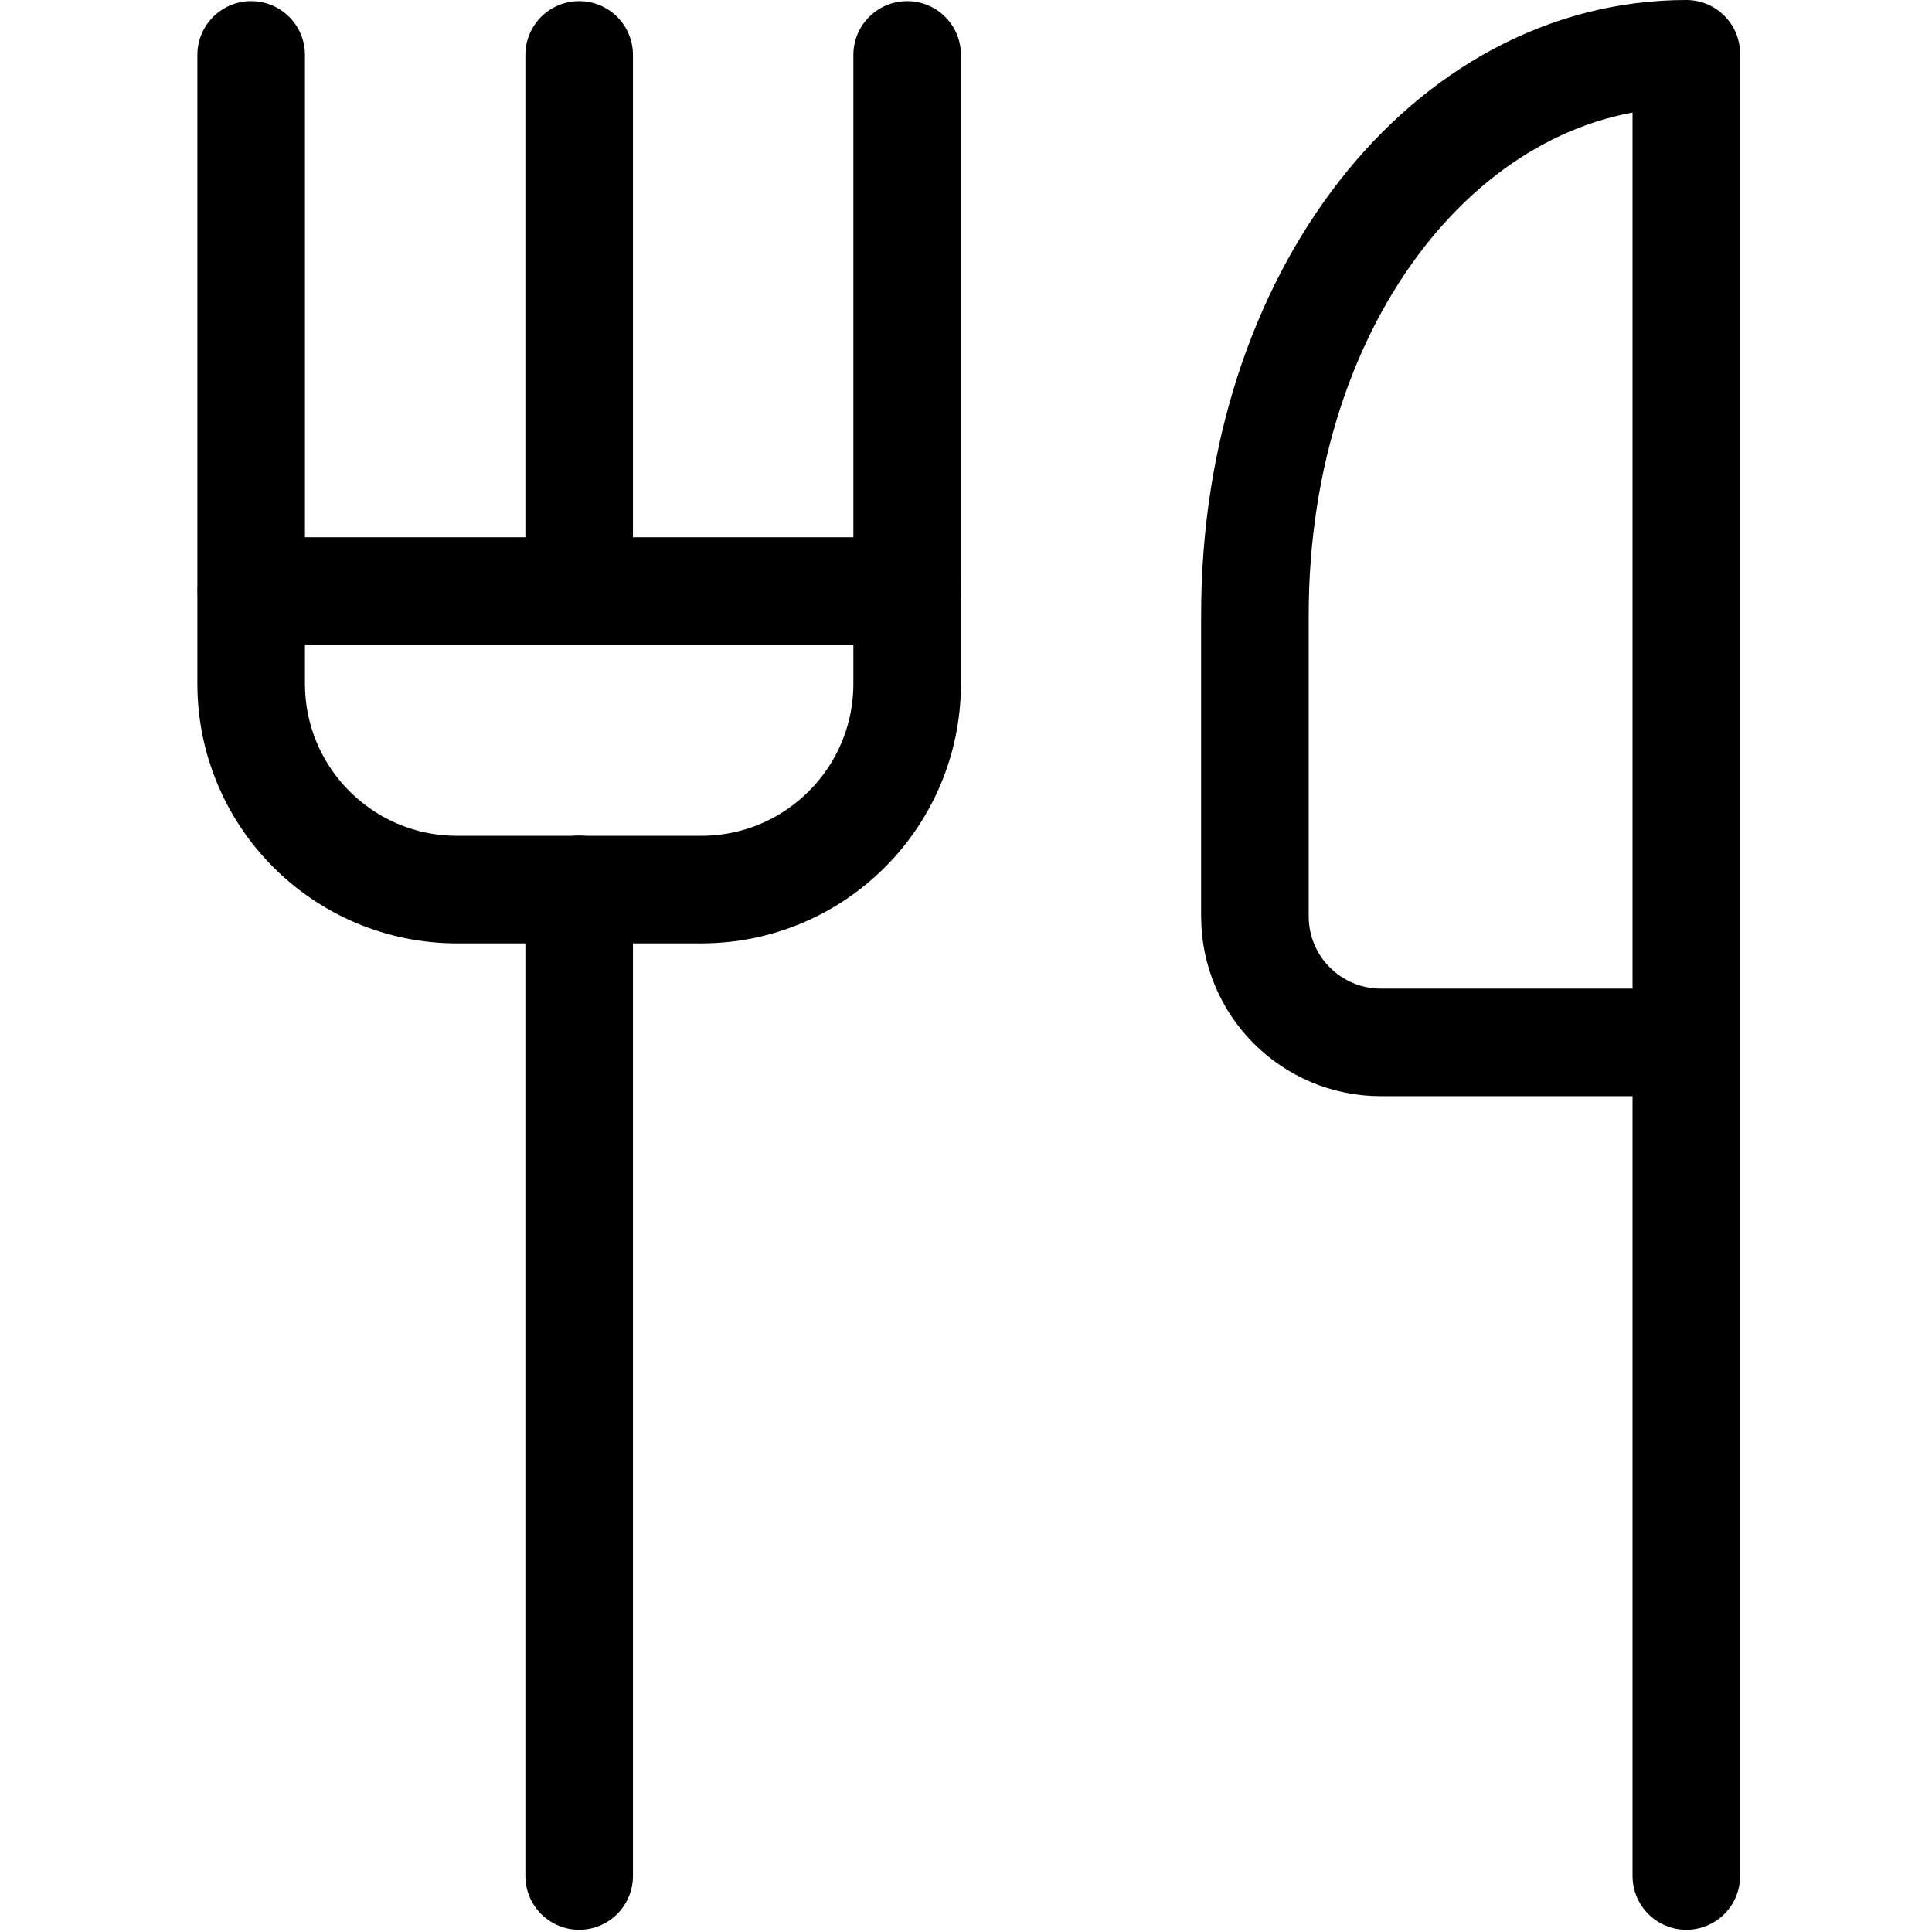
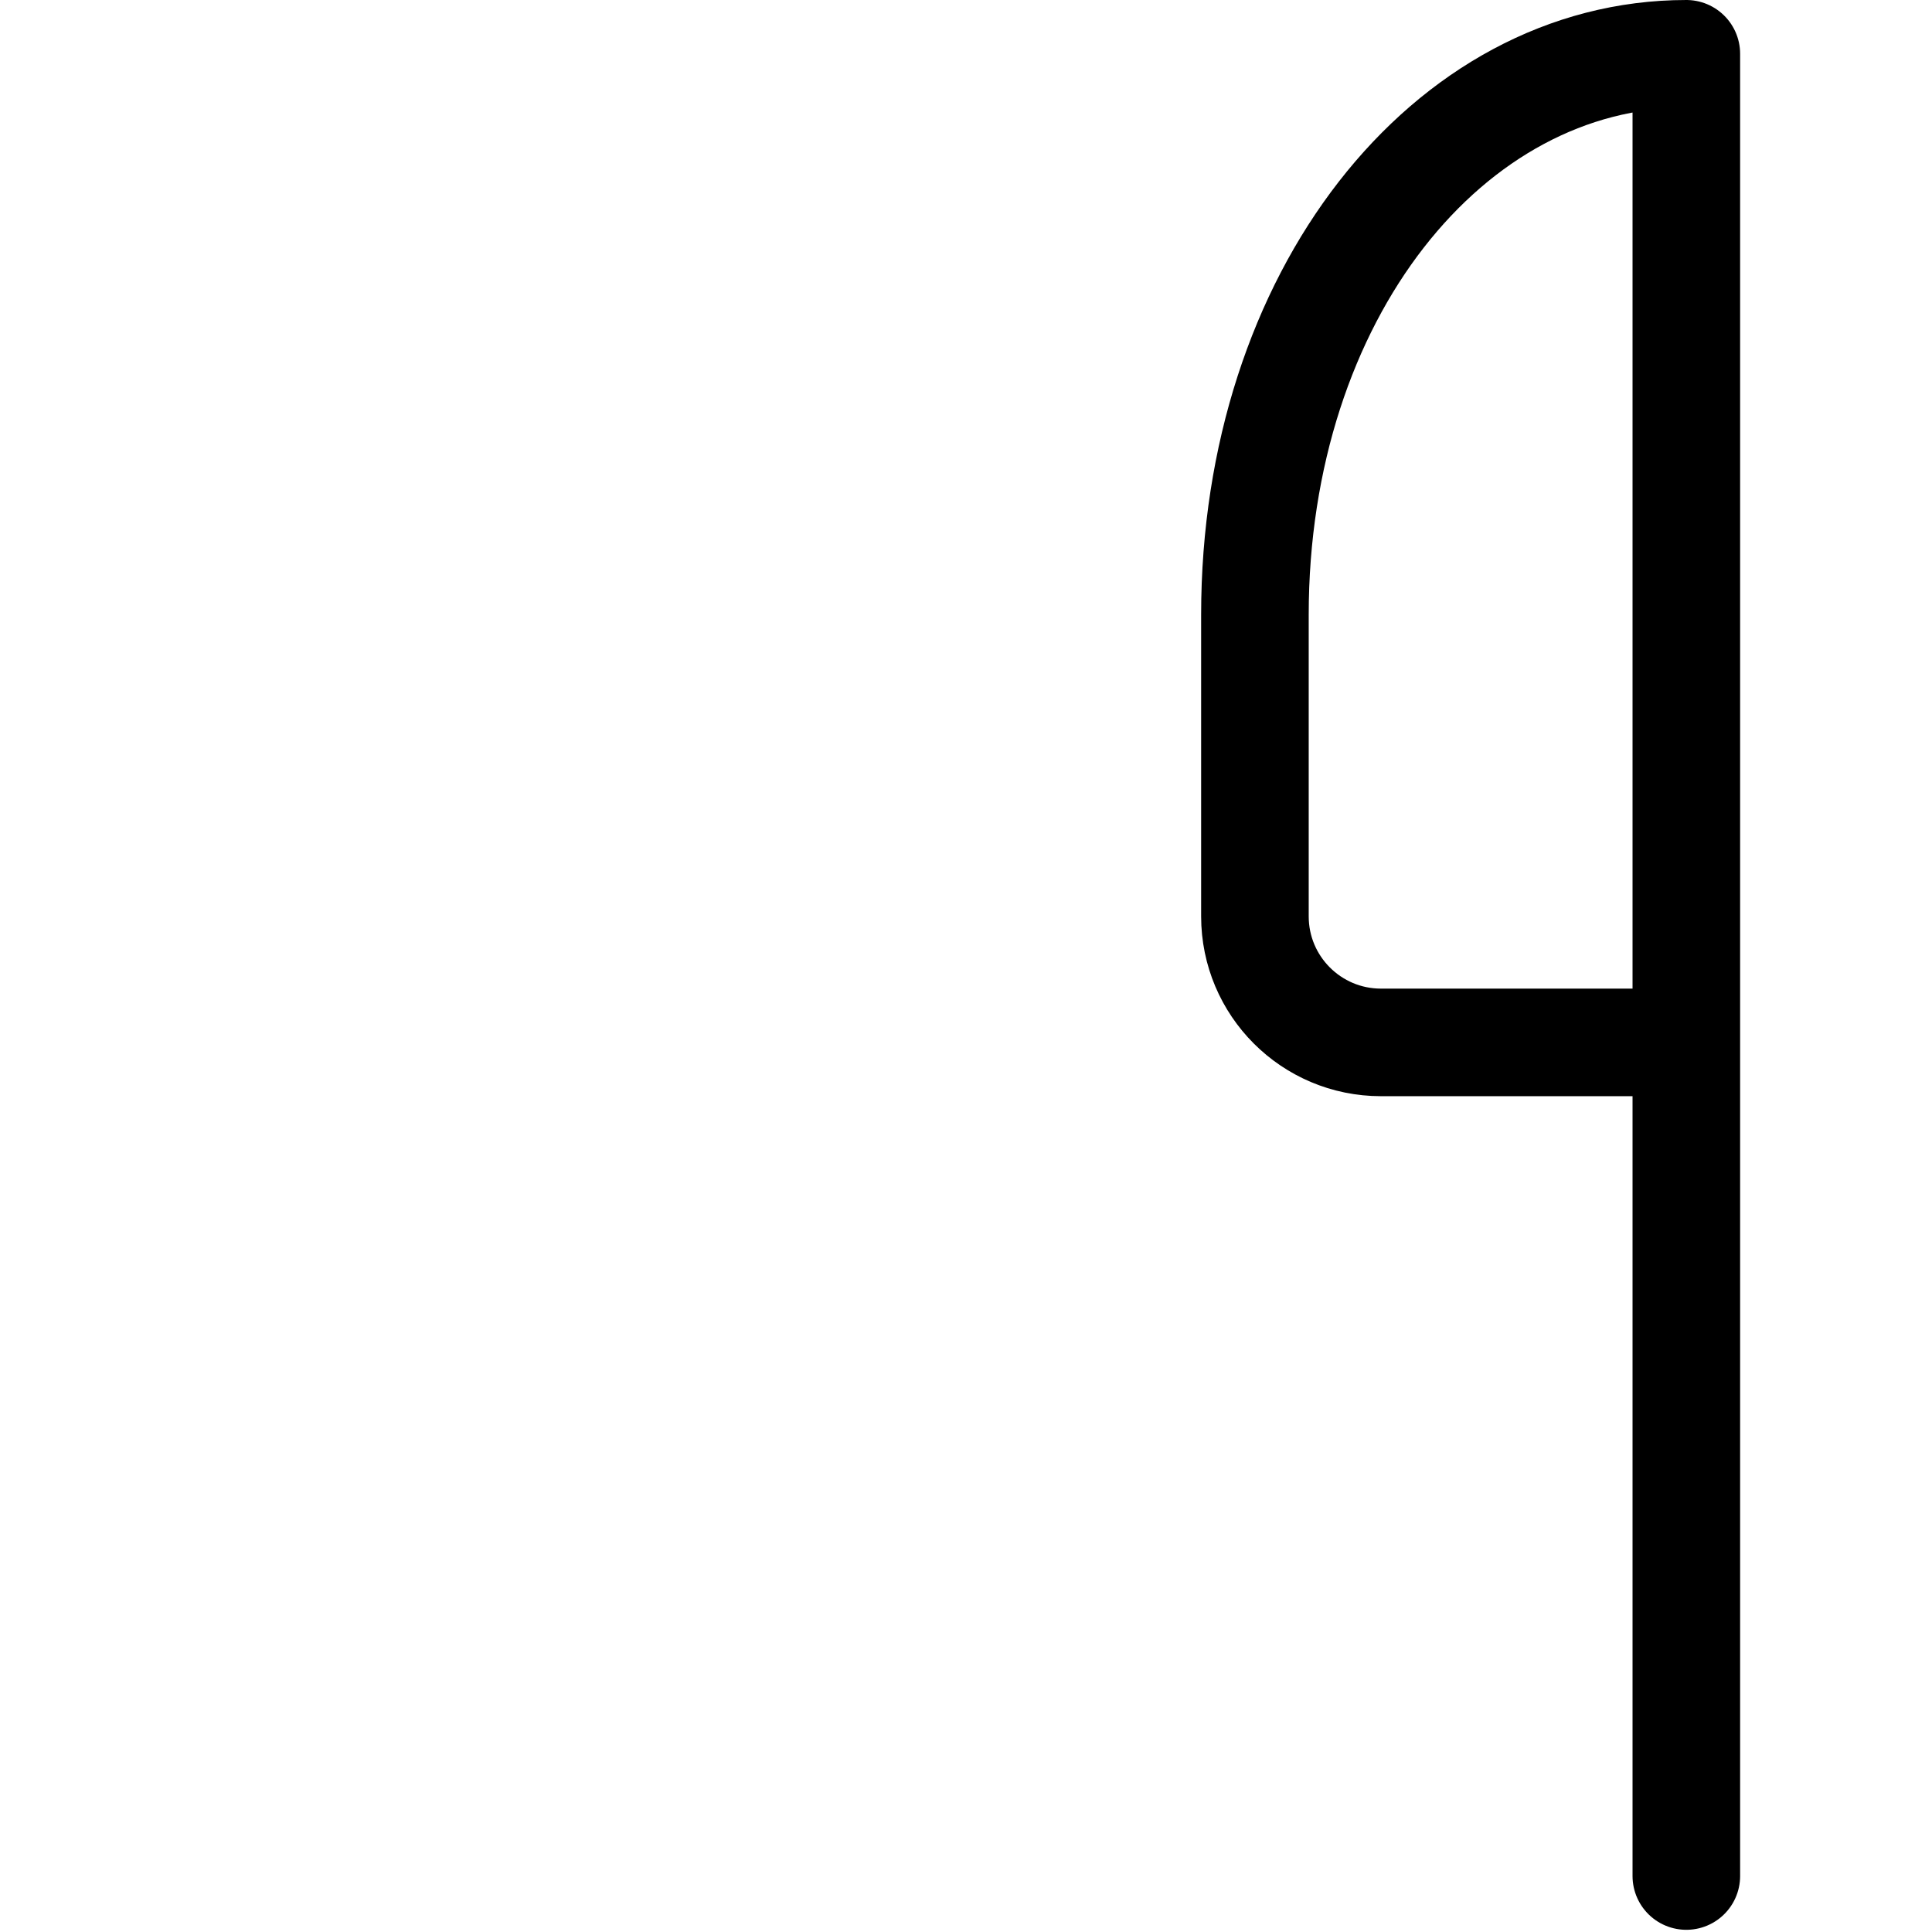
<svg xmlns="http://www.w3.org/2000/svg" width="88" height="88" viewBox="0 0 88 88" fill="none">
  <g clip-path="url(#clip0_3753_11711)">
    <path d="M76.81 85.45V2.45C65.96 2.45 57.16 13.47 57.16 28V41.74C57.16 44.91 59.73 47.48 62.9 47.48H76.48" stroke="black" stroke-width="4.9" stroke-linecap="round" stroke-linejoin="round" />
-     <path d="M26.38 85.45V40.51" stroke="black" stroke-width="4.9" stroke-linecap="round" stroke-linejoin="round" />
-     <path d="M26.38 26.17V2.5" stroke="black" stroke-width="4.9" stroke-linecap="round" stroke-linejoin="round" />
-     <path d="M41.32 2.5V31.14C41.32 36.32 37.12 40.52 31.94 40.52H20.82C15.64 40.52 11.44 36.32 11.44 31.14V2.5" stroke="black" stroke-width="4.9" stroke-linecap="round" stroke-linejoin="round" />
-     <path d="M11.45 26.92H41.32" stroke="black" stroke-width="4.9" stroke-linecap="round" stroke-linejoin="round" />
  </g>
  <defs>
    <clipPath id="clip0_3753_11711">
      <rect width="70.26" height="87.9" fill="white" transform="translate(9)" />
    </clipPath>
  </defs>
</svg>